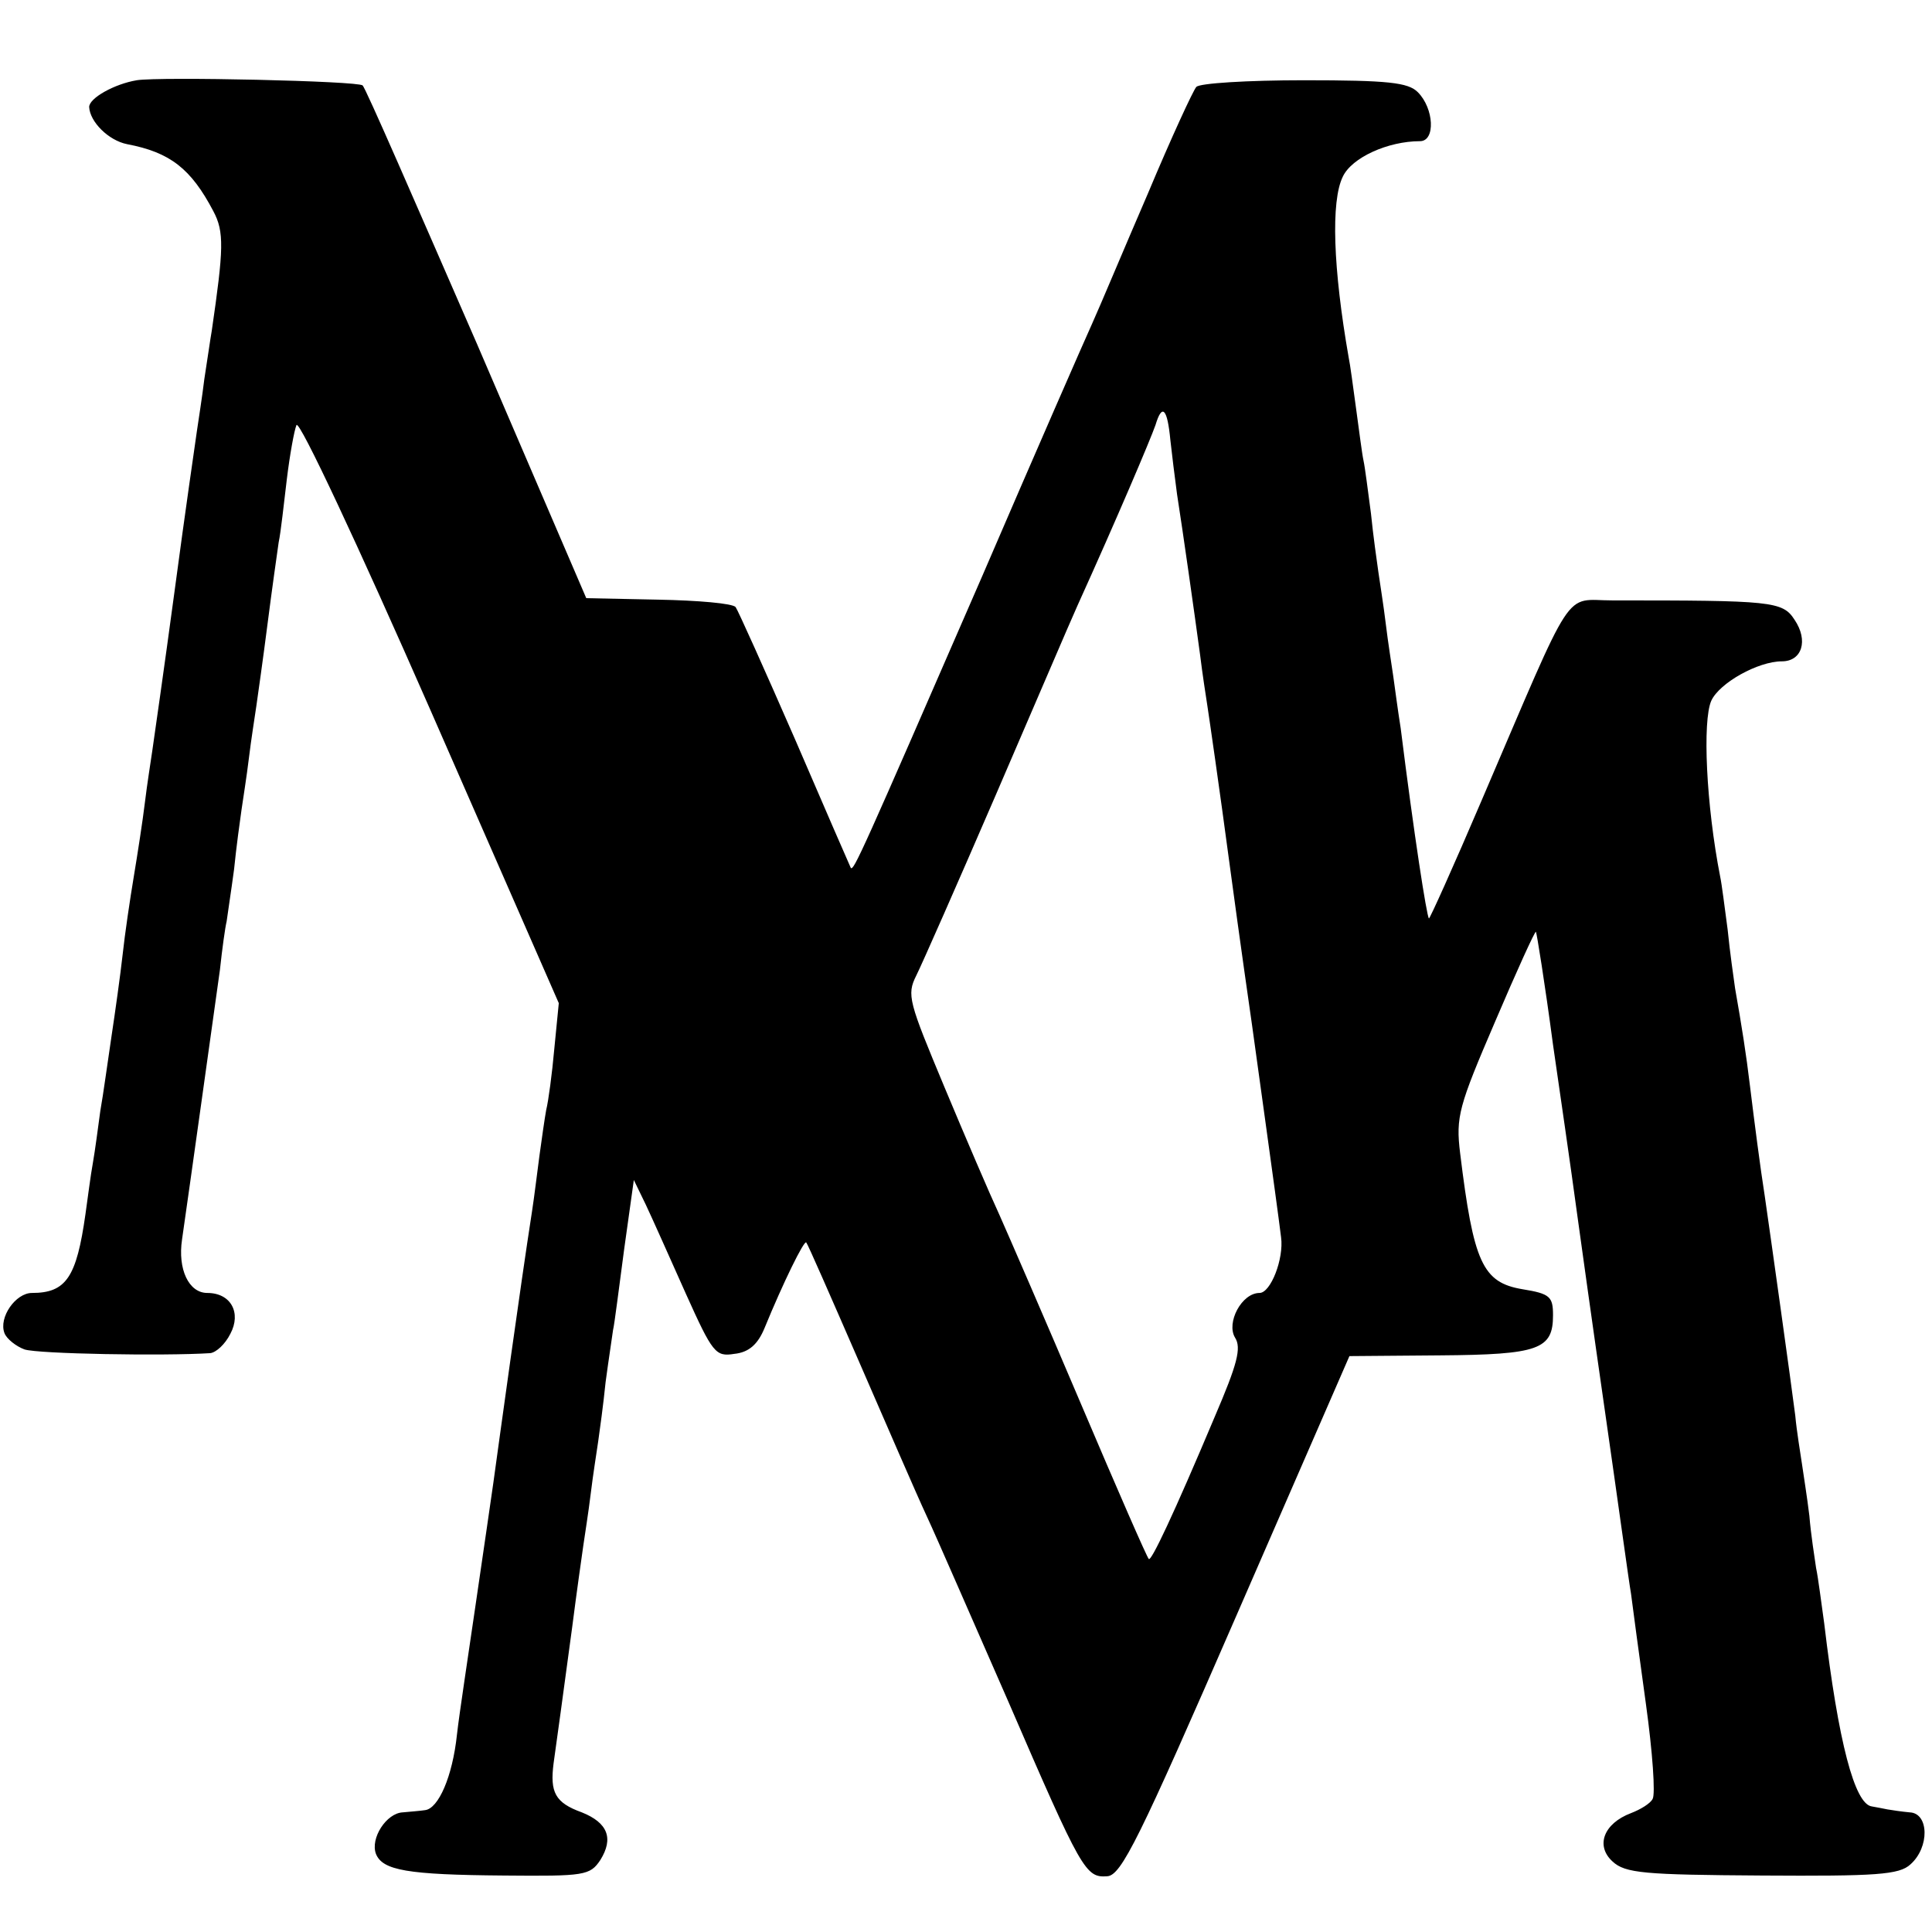
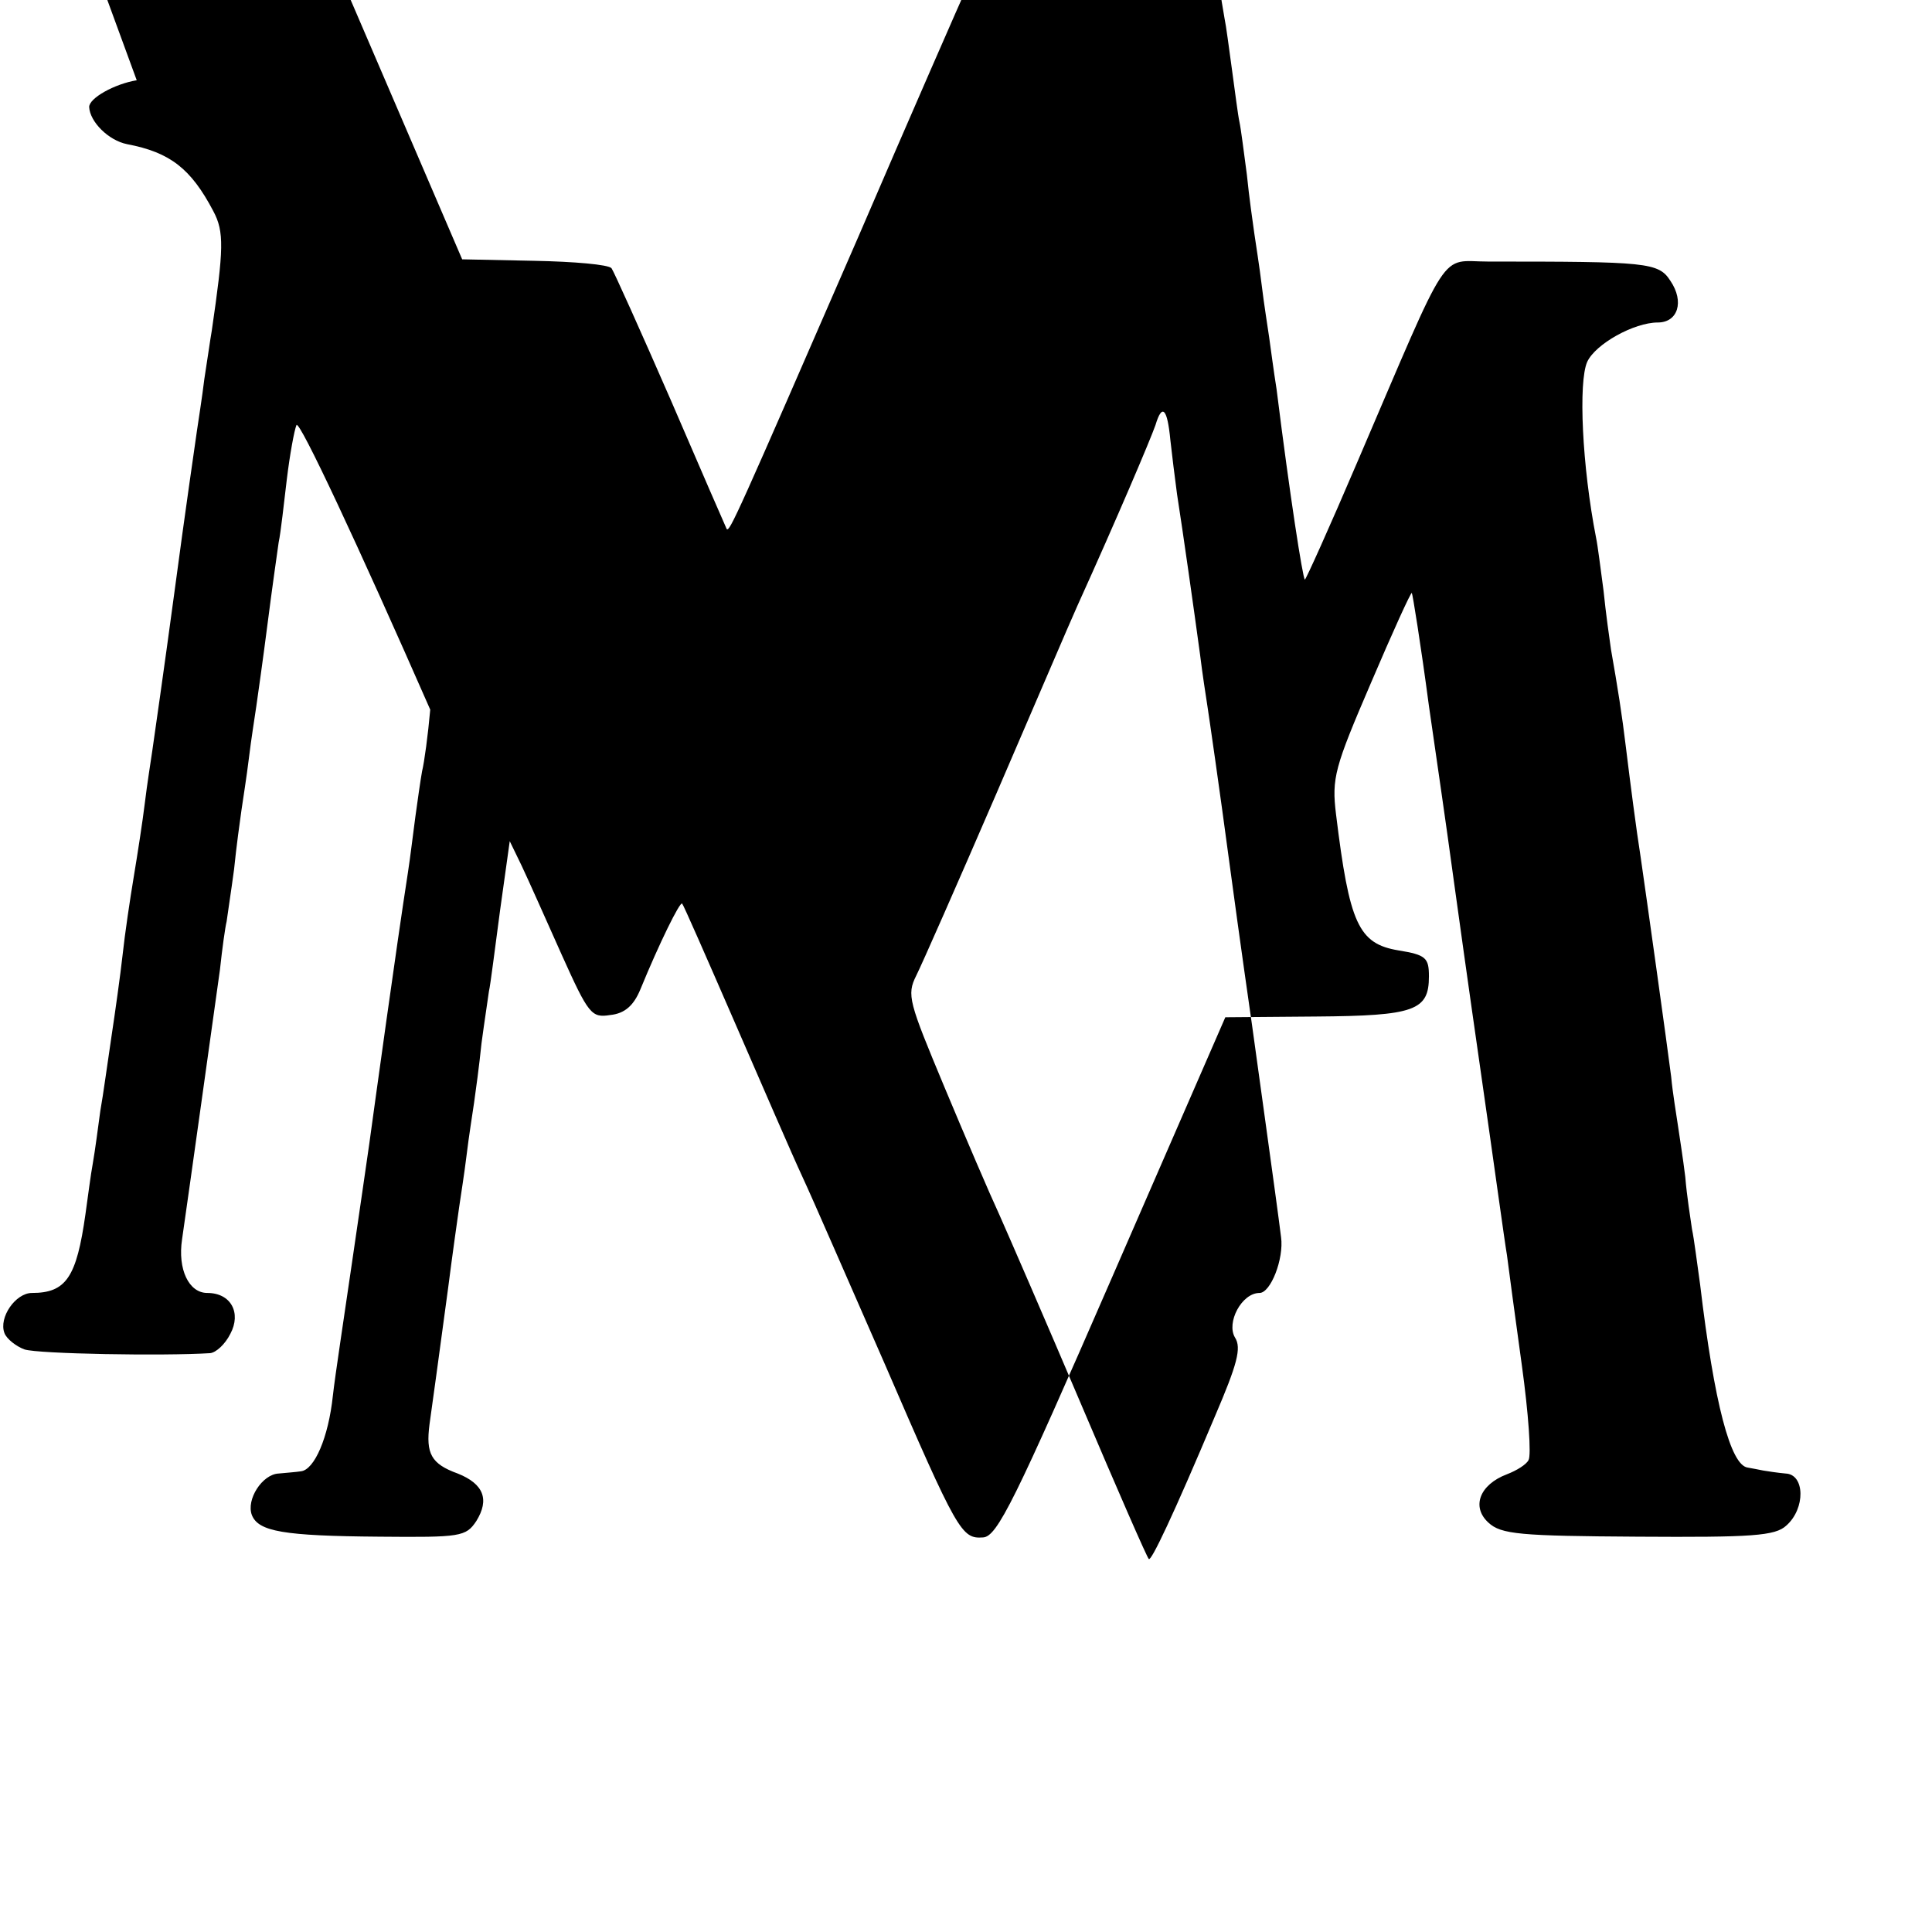
<svg xmlns="http://www.w3.org/2000/svg" version="1.0" width="260pt" height="260pt" viewBox="0 0 260 260" preserveAspectRatio="xMidYMid meet">
  <g transform="translate(0,260) scale(0.1,-0.1)" fill="#000000" stroke="none">
-     <path d="M184 2492 c-30 -5 -64 -24 -64 -36 1 -20 26 -45 51 -50 58 -11 86 -33 116 -90 15 -28 14 -51 -2 -161 -2 -11 -6 -40 -10 -65 -3 -25 -8 -56 -10 -70 -2 -14 -16 -110 -30 -215 -14 -104 -28 -201 -30 -215 -2 -14 -7 -45 -10 -70 -3 -25 -10 -70 -15 -100 -5 -30 -12 -77 -15 -105 -3 -27 -10 -77 -15 -110 -5 -33 -11 -78 -15 -100 -3 -22 -7 -53 -10 -70 -3 -16 -7 -48 -10 -69 -12 -85 -26 -106 -72 -106 -22 0 -45 -33 -37 -54 3 -8 16 -18 27 -22 18 -6 187 -9 250 -5 8 1 20 12 27 26 15 28 1 55 -31 55 -25 0 -40 32 -34 72 9 62 44 313 51 363 3 28 7 57 9 65 1 8 6 40 10 70 3 30 8 66 10 80 2 14 7 45 10 70 3 25 8 56 10 70 2 14 9 63 15 110 6 47 13 96 15 110 3 14 7 52 11 85 4 33 10 66 13 73 4 7 83 -162 180 -383 l173 -395 -6 -61 c-3 -34 -8 -71 -11 -83 -2 -11 -6 -39 -9 -61 -3 -22 -7 -56 -10 -75 -16 -103 -44 -307 -52 -365 -3 -22 -14 -96 -24 -165 -10 -69 -22 -147 -25 -174 -6 -57 -25 -100 -43 -102 -6 -1 -20 -2 -30 -3 -22 -1 -44 -35 -36 -56 9 -22 42 -28 172 -29 109 -1 116 0 130 21 18 29 10 50 -25 64 -36 13 -43 27 -38 66 6 43 11 79 25 183 6 47 13 96 15 110 2 14 7 45 10 70 3 25 8 56 10 70 2 14 7 50 10 80 4 30 9 62 10 70 2 8 8 57 15 109 l13 93 16 -33 c9 -19 33 -73 54 -120 36 -80 40 -85 65 -81 20 2 32 13 41 35 25 61 53 118 56 115 2 -2 33 -73 70 -158 37 -85 78 -180 92 -210 14 -30 63 -143 110 -250 99 -229 104 -237 133 -235 19 1 43 50 174 351 l152 349 122 1 c133 1 152 8 152 54 0 25 -4 29 -41 35 -54 9 -66 36 -84 183 -6 49 -2 63 47 177 29 68 54 123 55 121 1 -1 12 -69 23 -152 12 -82 23 -160 25 -174 2 -14 6 -43 9 -65 3 -22 19 -137 36 -255 17 -118 32 -228 35 -245 2 -16 11 -83 20 -148 9 -65 13 -122 9 -128 -3 -6 -16 -14 -29 -19 -37 -14 -48 -44 -25 -65 17 -16 43 -18 201 -19 154 -1 185 1 200 15 26 23 25 69 -1 70 -11 1 -24 3 -30 4 -5 1 -15 3 -21 4 -23 3 -45 86 -64 246 -4 28 -8 61 -11 75 -2 14 -7 45 -9 70 -3 25 -8 56 -10 70 -2 14 -7 43 -9 65 -5 40 -34 247 -41 295 -6 38 -14 100 -20 149 -5 42 -11 80 -20 131 -2 14 -7 49 -10 79 -4 30 -8 62 -10 71 -19 97 -24 210 -12 237 11 24 63 53 95 53 27 0 36 28 17 56 -16 25 -31 26 -245 26 -67 0 -49 27 -176 -269 -38 -89 -70 -160 -71 -159 -3 3 -20 112 -38 256 -4 25 -8 56 -10 70 -2 14 -7 45 -10 70 -3 25 -8 56 -10 70 -2 14 -7 49 -10 79 -4 30 -8 62 -10 71 -2 9 -6 41 -10 70 -4 29 -8 60 -10 69 -21 120 -24 210 -8 243 12 26 61 48 104 48 21 0 19 44 -3 66 -13 13 -40 16 -153 16 -76 0 -141 -4 -145 -9 -4 -4 -34 -69 -65 -143 -32 -74 -65 -153 -75 -175 -10 -22 -77 -175 -148 -340 -164 -377 -173 -397 -177 -393 -1 2 -35 80 -75 173 -41 94 -77 174 -80 178 -4 5 -51 9 -104 10 l-97 2 -147 342 c-82 188 -150 345 -154 348 -5 6 -272 12 -304 7z m1391 -484 c2 -18 6 -51 9 -73 8 -51 23 -157 31 -216 3 -25 8 -57 10 -70 2 -13 16 -109 30 -214 14 -104 28 -201 30 -215 3 -23 33 -236 39 -285 4 -29 -14 -75 -29 -75 -24 0 -45 -40 -33 -60 9 -14 3 -36 -27 -106 -56 -133 -86 -196 -89 -192 -2 1 -43 95 -91 208 -48 113 -98 228 -110 255 -13 28 -46 105 -74 172 -48 115 -51 124 -38 150 8 16 56 125 107 243 51 118 100 233 110 255 53 117 98 223 105 243 9 30 16 22 20 -20z" />
+     <path d="M184 2492 c-30 -5 -64 -24 -64 -36 1 -20 26 -45 51 -50 58 -11 86 -33 116 -90 15 -28 14 -51 -2 -161 -2 -11 -6 -40 -10 -65 -3 -25 -8 -56 -10 -70 -2 -14 -16 -110 -30 -215 -14 -104 -28 -201 -30 -215 -2 -14 -7 -45 -10 -70 -3 -25 -10 -70 -15 -100 -5 -30 -12 -77 -15 -105 -3 -27 -10 -77 -15 -110 -5 -33 -11 -78 -15 -100 -3 -22 -7 -53 -10 -70 -3 -16 -7 -48 -10 -69 -12 -85 -26 -106 -72 -106 -22 0 -45 -33 -37 -54 3 -8 16 -18 27 -22 18 -6 187 -9 250 -5 8 1 20 12 27 26 15 28 1 55 -31 55 -25 0 -40 32 -34 72 9 62 44 313 51 363 3 28 7 57 9 65 1 8 6 40 10 70 3 30 8 66 10 80 2 14 7 45 10 70 3 25 8 56 10 70 2 14 9 63 15 110 6 47 13 96 15 110 3 14 7 52 11 85 4 33 10 66 13 73 4 7 83 -162 180 -383 c-3 -34 -8 -71 -11 -83 -2 -11 -6 -39 -9 -61 -3 -22 -7 -56 -10 -75 -16 -103 -44 -307 -52 -365 -3 -22 -14 -96 -24 -165 -10 -69 -22 -147 -25 -174 -6 -57 -25 -100 -43 -102 -6 -1 -20 -2 -30 -3 -22 -1 -44 -35 -36 -56 9 -22 42 -28 172 -29 109 -1 116 0 130 21 18 29 10 50 -25 64 -36 13 -43 27 -38 66 6 43 11 79 25 183 6 47 13 96 15 110 2 14 7 45 10 70 3 25 8 56 10 70 2 14 7 50 10 80 4 30 9 62 10 70 2 8 8 57 15 109 l13 93 16 -33 c9 -19 33 -73 54 -120 36 -80 40 -85 65 -81 20 2 32 13 41 35 25 61 53 118 56 115 2 -2 33 -73 70 -158 37 -85 78 -180 92 -210 14 -30 63 -143 110 -250 99 -229 104 -237 133 -235 19 1 43 50 174 351 l152 349 122 1 c133 1 152 8 152 54 0 25 -4 29 -41 35 -54 9 -66 36 -84 183 -6 49 -2 63 47 177 29 68 54 123 55 121 1 -1 12 -69 23 -152 12 -82 23 -160 25 -174 2 -14 6 -43 9 -65 3 -22 19 -137 36 -255 17 -118 32 -228 35 -245 2 -16 11 -83 20 -148 9 -65 13 -122 9 -128 -3 -6 -16 -14 -29 -19 -37 -14 -48 -44 -25 -65 17 -16 43 -18 201 -19 154 -1 185 1 200 15 26 23 25 69 -1 70 -11 1 -24 3 -30 4 -5 1 -15 3 -21 4 -23 3 -45 86 -64 246 -4 28 -8 61 -11 75 -2 14 -7 45 -9 70 -3 25 -8 56 -10 70 -2 14 -7 43 -9 65 -5 40 -34 247 -41 295 -6 38 -14 100 -20 149 -5 42 -11 80 -20 131 -2 14 -7 49 -10 79 -4 30 -8 62 -10 71 -19 97 -24 210 -12 237 11 24 63 53 95 53 27 0 36 28 17 56 -16 25 -31 26 -245 26 -67 0 -49 27 -176 -269 -38 -89 -70 -160 -71 -159 -3 3 -20 112 -38 256 -4 25 -8 56 -10 70 -2 14 -7 45 -10 70 -3 25 -8 56 -10 70 -2 14 -7 49 -10 79 -4 30 -8 62 -10 71 -2 9 -6 41 -10 70 -4 29 -8 60 -10 69 -21 120 -24 210 -8 243 12 26 61 48 104 48 21 0 19 44 -3 66 -13 13 -40 16 -153 16 -76 0 -141 -4 -145 -9 -4 -4 -34 -69 -65 -143 -32 -74 -65 -153 -75 -175 -10 -22 -77 -175 -148 -340 -164 -377 -173 -397 -177 -393 -1 2 -35 80 -75 173 -41 94 -77 174 -80 178 -4 5 -51 9 -104 10 l-97 2 -147 342 c-82 188 -150 345 -154 348 -5 6 -272 12 -304 7z m1391 -484 c2 -18 6 -51 9 -73 8 -51 23 -157 31 -216 3 -25 8 -57 10 -70 2 -13 16 -109 30 -214 14 -104 28 -201 30 -215 3 -23 33 -236 39 -285 4 -29 -14 -75 -29 -75 -24 0 -45 -40 -33 -60 9 -14 3 -36 -27 -106 -56 -133 -86 -196 -89 -192 -2 1 -43 95 -91 208 -48 113 -98 228 -110 255 -13 28 -46 105 -74 172 -48 115 -51 124 -38 150 8 16 56 125 107 243 51 118 100 233 110 255 53 117 98 223 105 243 9 30 16 22 20 -20z" />
  </g>
</svg>